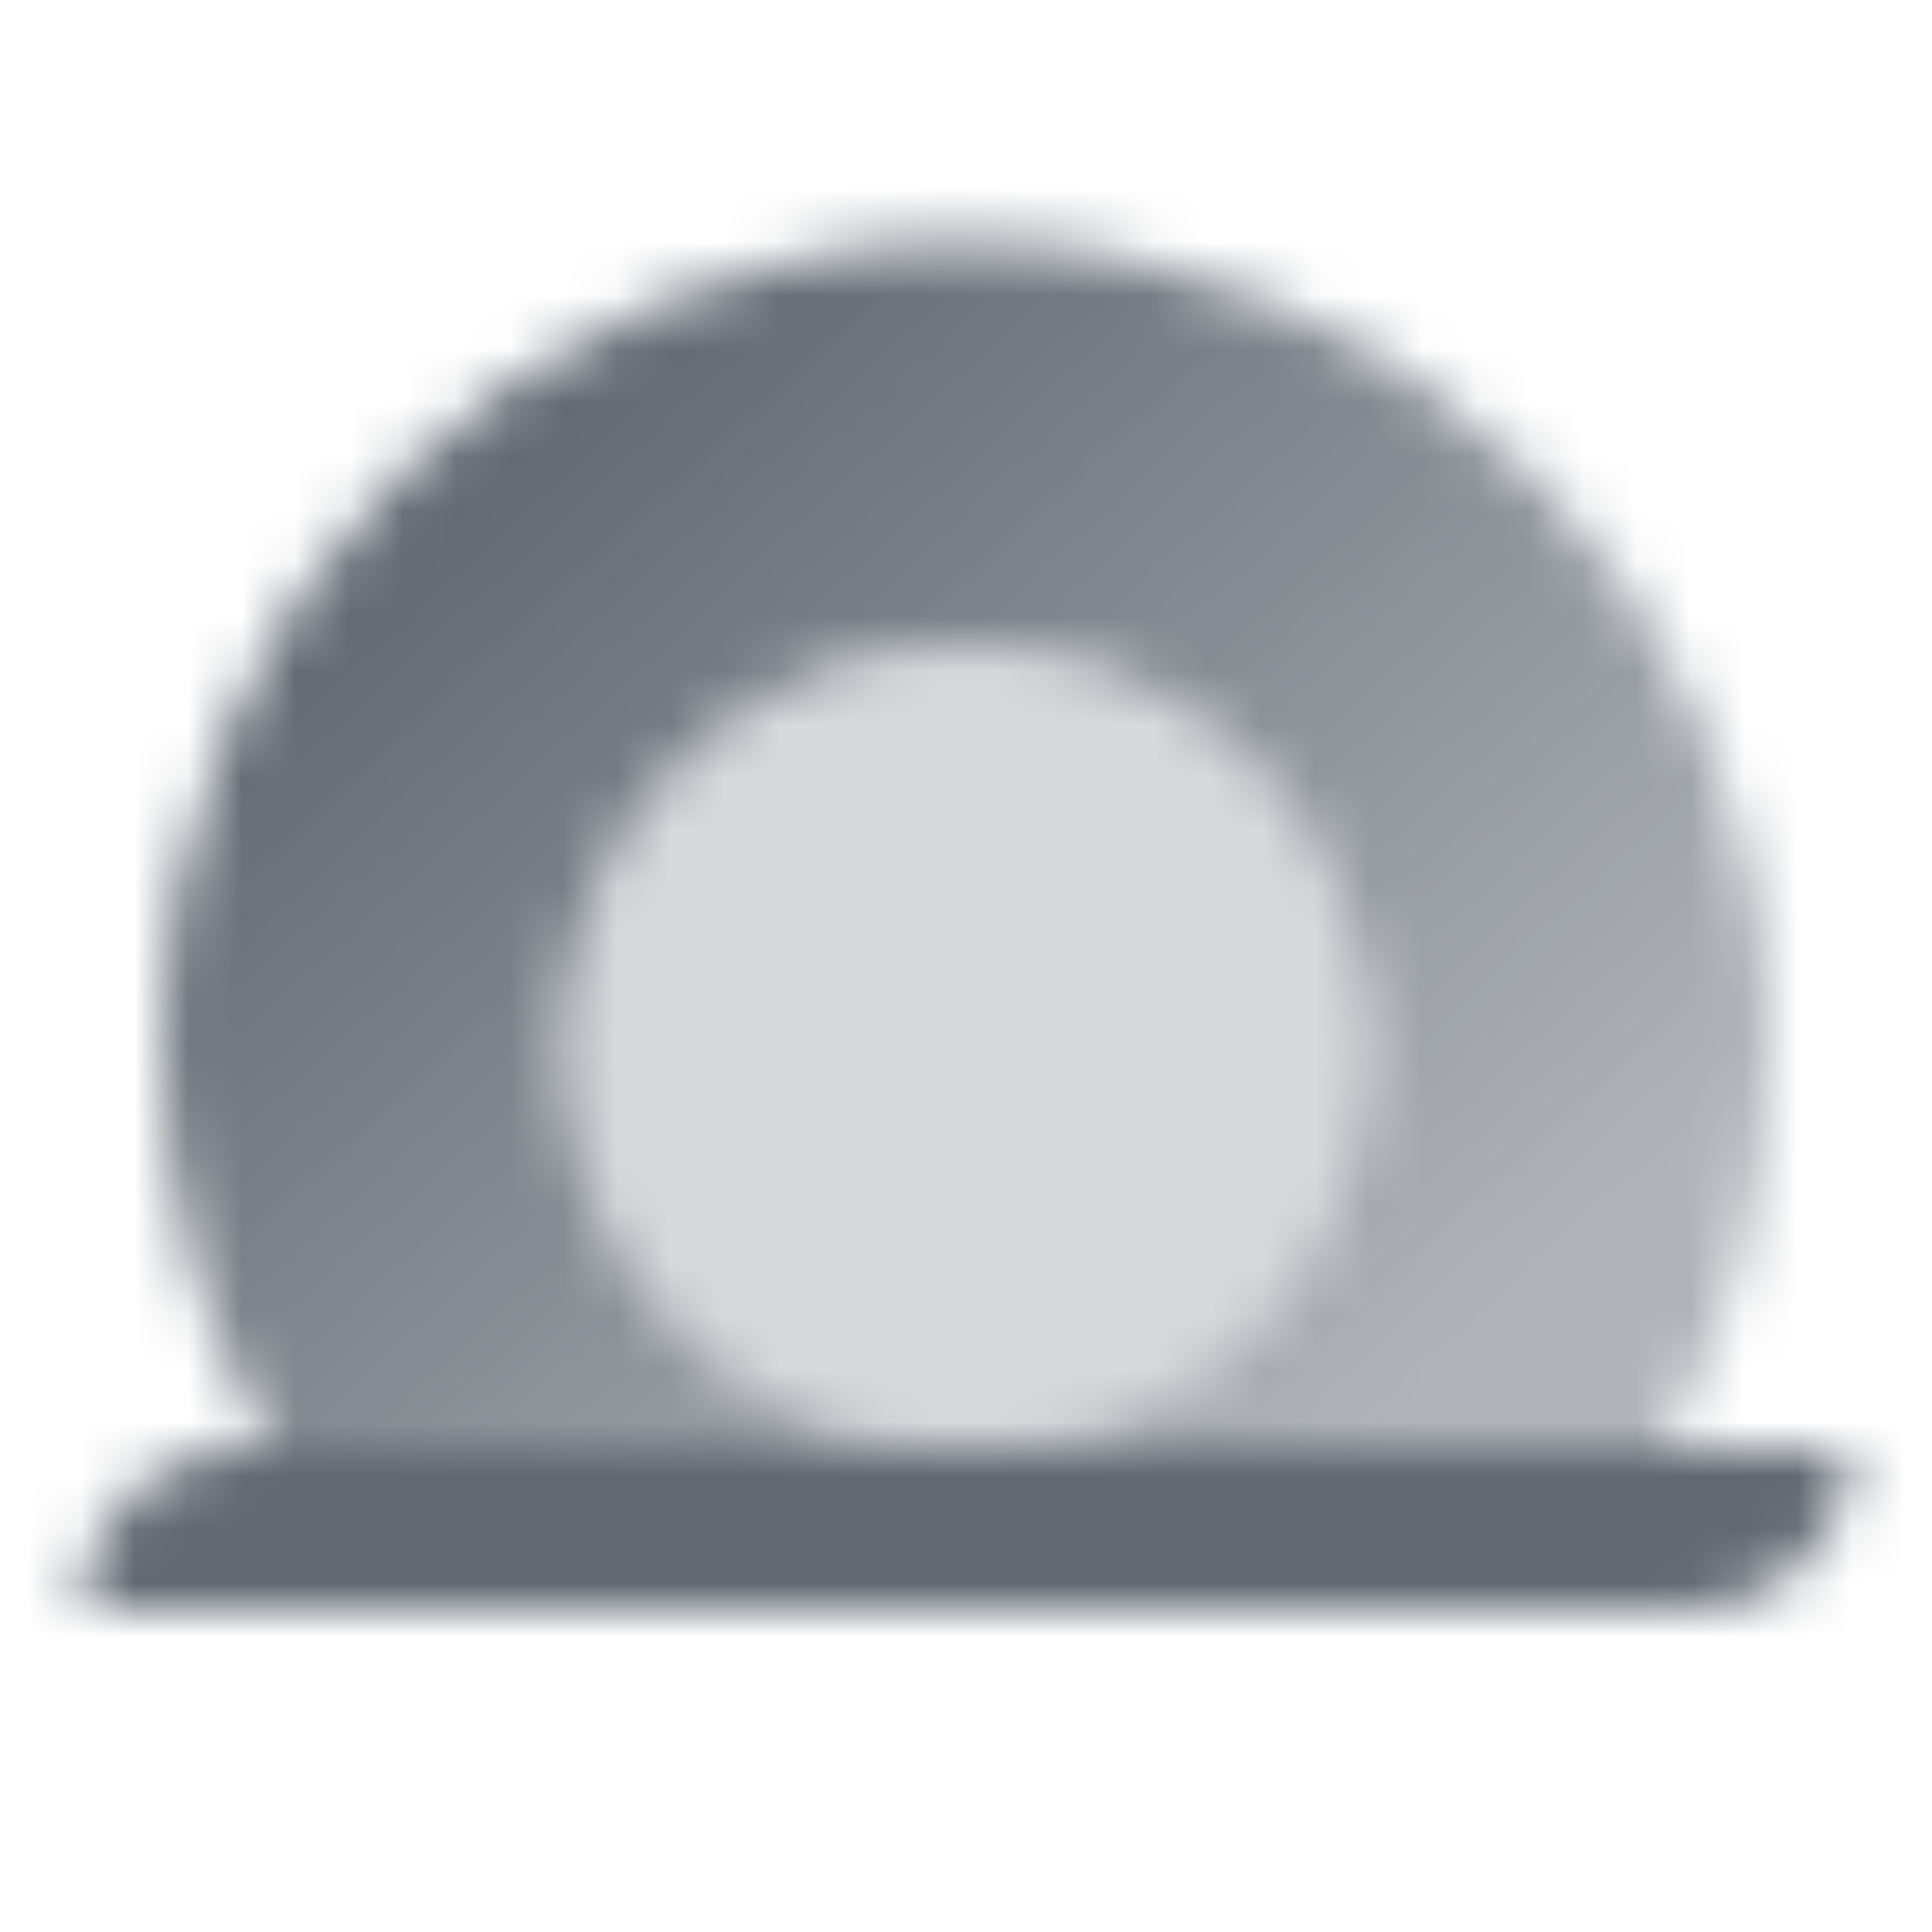
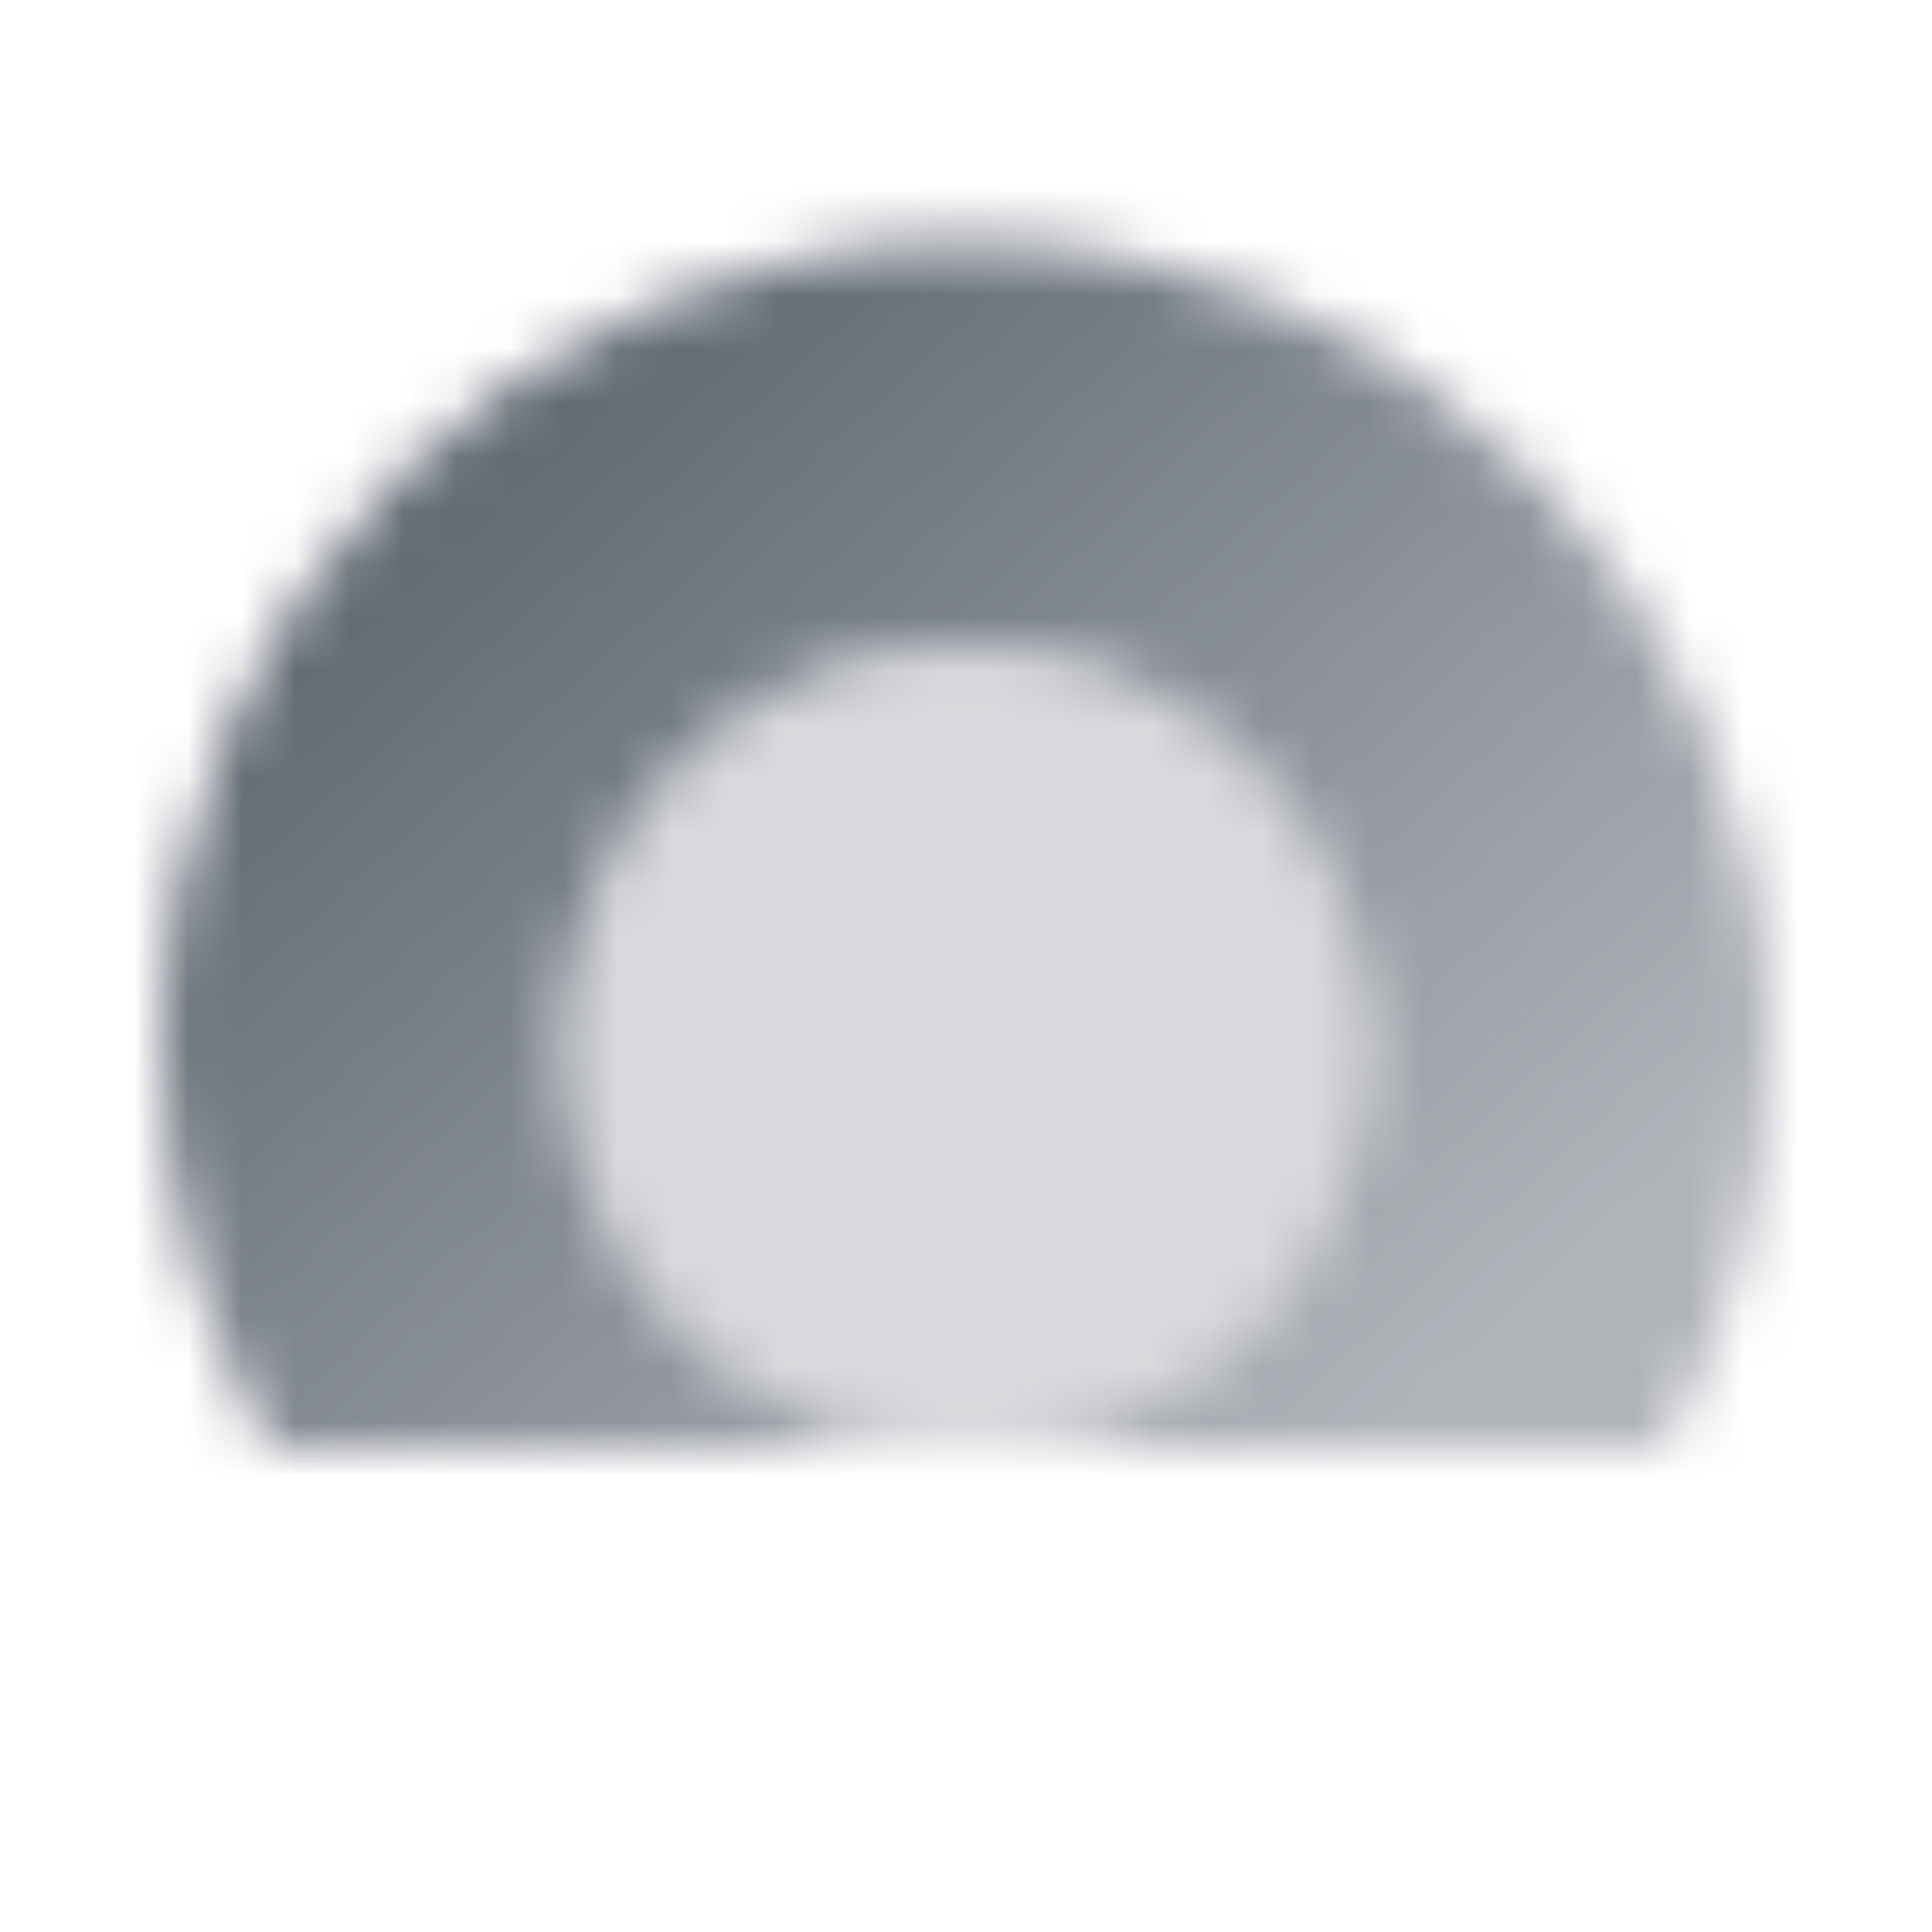
<svg xmlns="http://www.w3.org/2000/svg" width="36" height="36" viewBox="0 0 36 36" fill="none">
  <mask id="mask0_4036_374" style="mask-type:alpha" maskUnits="userSpaceOnUse" x="1" y="4" width="34" height="28">
    <path fill-rule="evenodd" clip-rule="evenodd" d="M3 19.5C3 11.216 9.716 4.5 18 4.5C26.284 4.5 33 11.216 33 19.5C33 22.232 32.27 24.794 30.993 27H18C22.142 27 25.5 23.642 25.5 19.5C25.5 15.358 22.142 12 18 12C13.858 12 10.5 15.358 10.5 19.5C10.5 23.642 13.858 27 18 27H5.007C3.73 24.794 3 22.232 3 19.5Z" fill="url(#paint0_linear_4036_374)" />
    <path opacity="0.25" fill-rule="evenodd" clip-rule="evenodd" d="M10.5 19.5C10.5 23.642 13.858 27 18 27C22.142 27 25.5 23.642 25.5 19.5C25.5 15.358 22.142 12 18 12C13.858 12 10.5 15.358 10.5 19.5Z" fill="black" />
-     <path d="M1.5 30C1.5 28.343 2.843 27 4.5 27H34.5C34.5 28.657 33.157 30 31.5 30H1.5Z" fill="black" />
  </mask>
  <g mask="url(#mask0_4036_374)">
    <path d="M0 0H36V36H0V0Z" fill="#616872" />
  </g>
  <defs>
    <linearGradient id="paint0_linear_4036_374" x1="26.25" y1="26.25" x2="9.209" y2="7.69" gradientUnits="userSpaceOnUse">
      <stop stop-opacity="0.5" />
      <stop offset="1" />
    </linearGradient>
  </defs>
</svg>